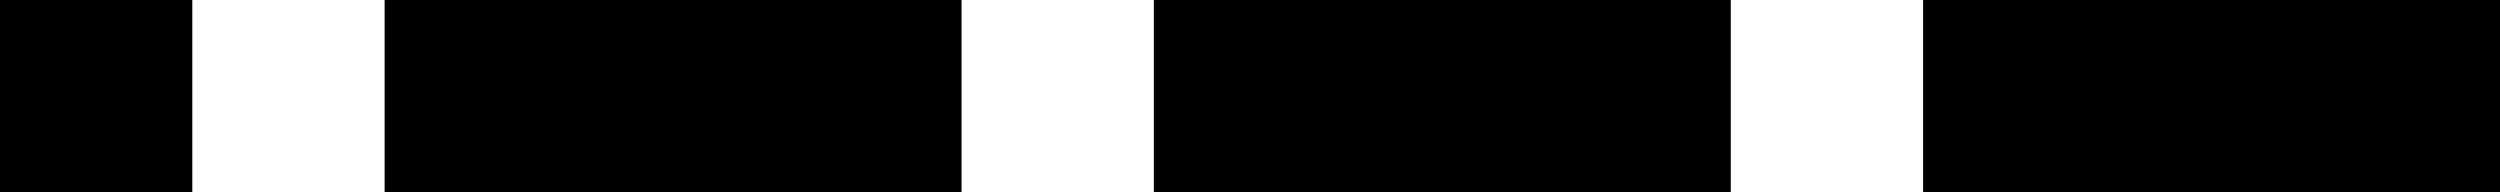
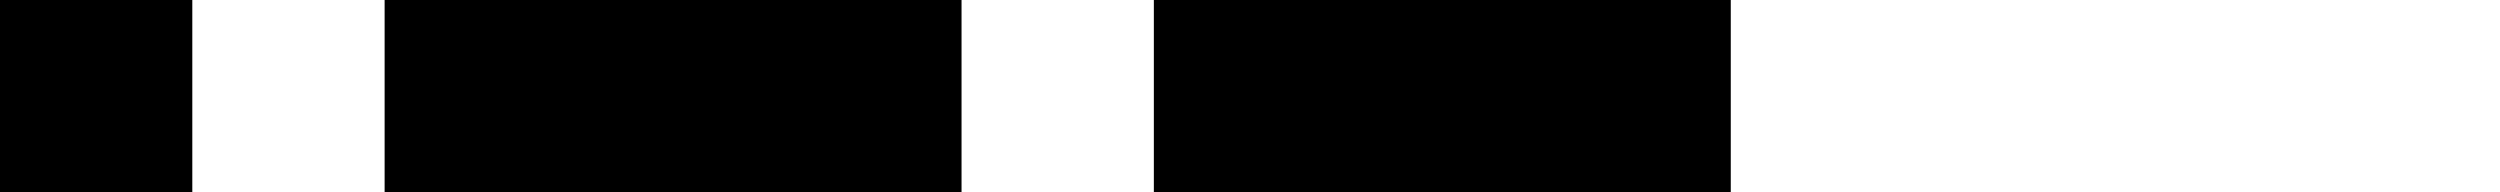
<svg xmlns="http://www.w3.org/2000/svg" version="1.1" viewBox="0 0 260 20">
  <g id="J" fill="#000" stroke="none" stroke-width="0">
    <title>J in Morse Code, by Adam Stanislav</title>
-     <path d="M0 0l0 20 20 0 0-20zm40 0l0 20 60 0 0-20zm80 0l0 20 60 0 0-20zm80 0l0 20 60 0 0-20z" />
+     <path d="M0 0l0 20 20 0 0-20zm40 0l0 20 60 0 0-20zm80 0l0 20 60 0 0-20zm80 0z" />
  </g>
</svg>